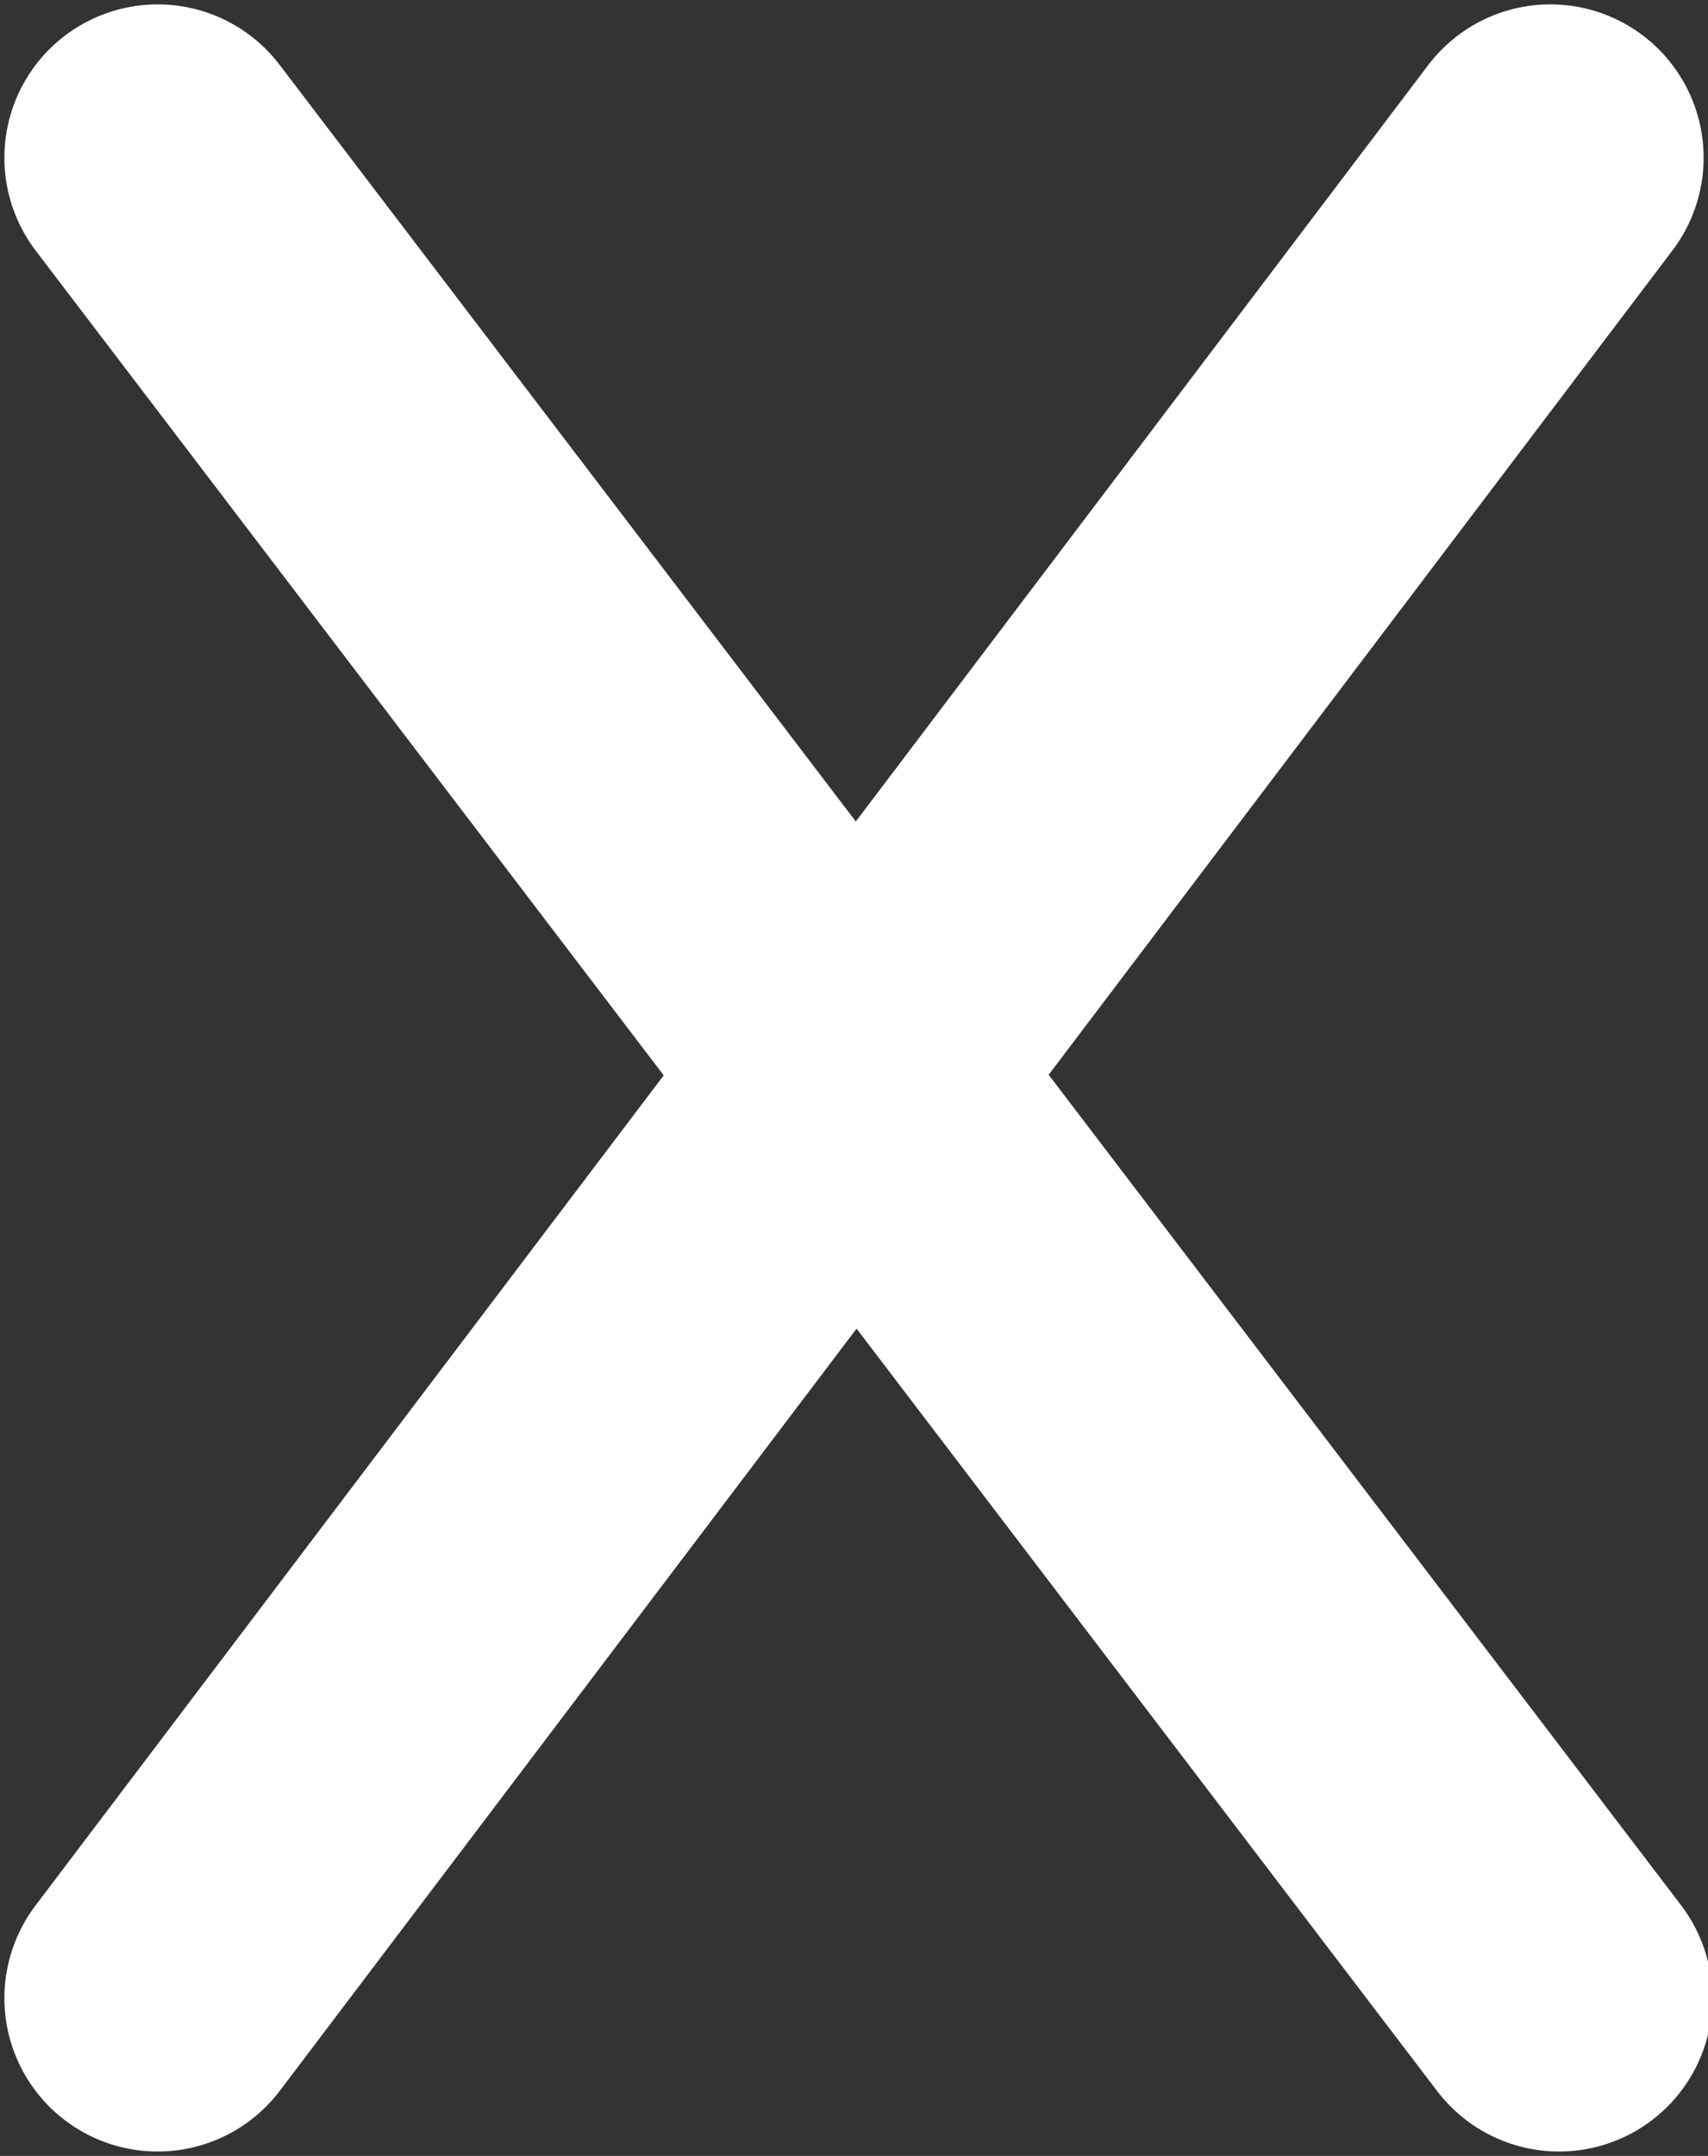
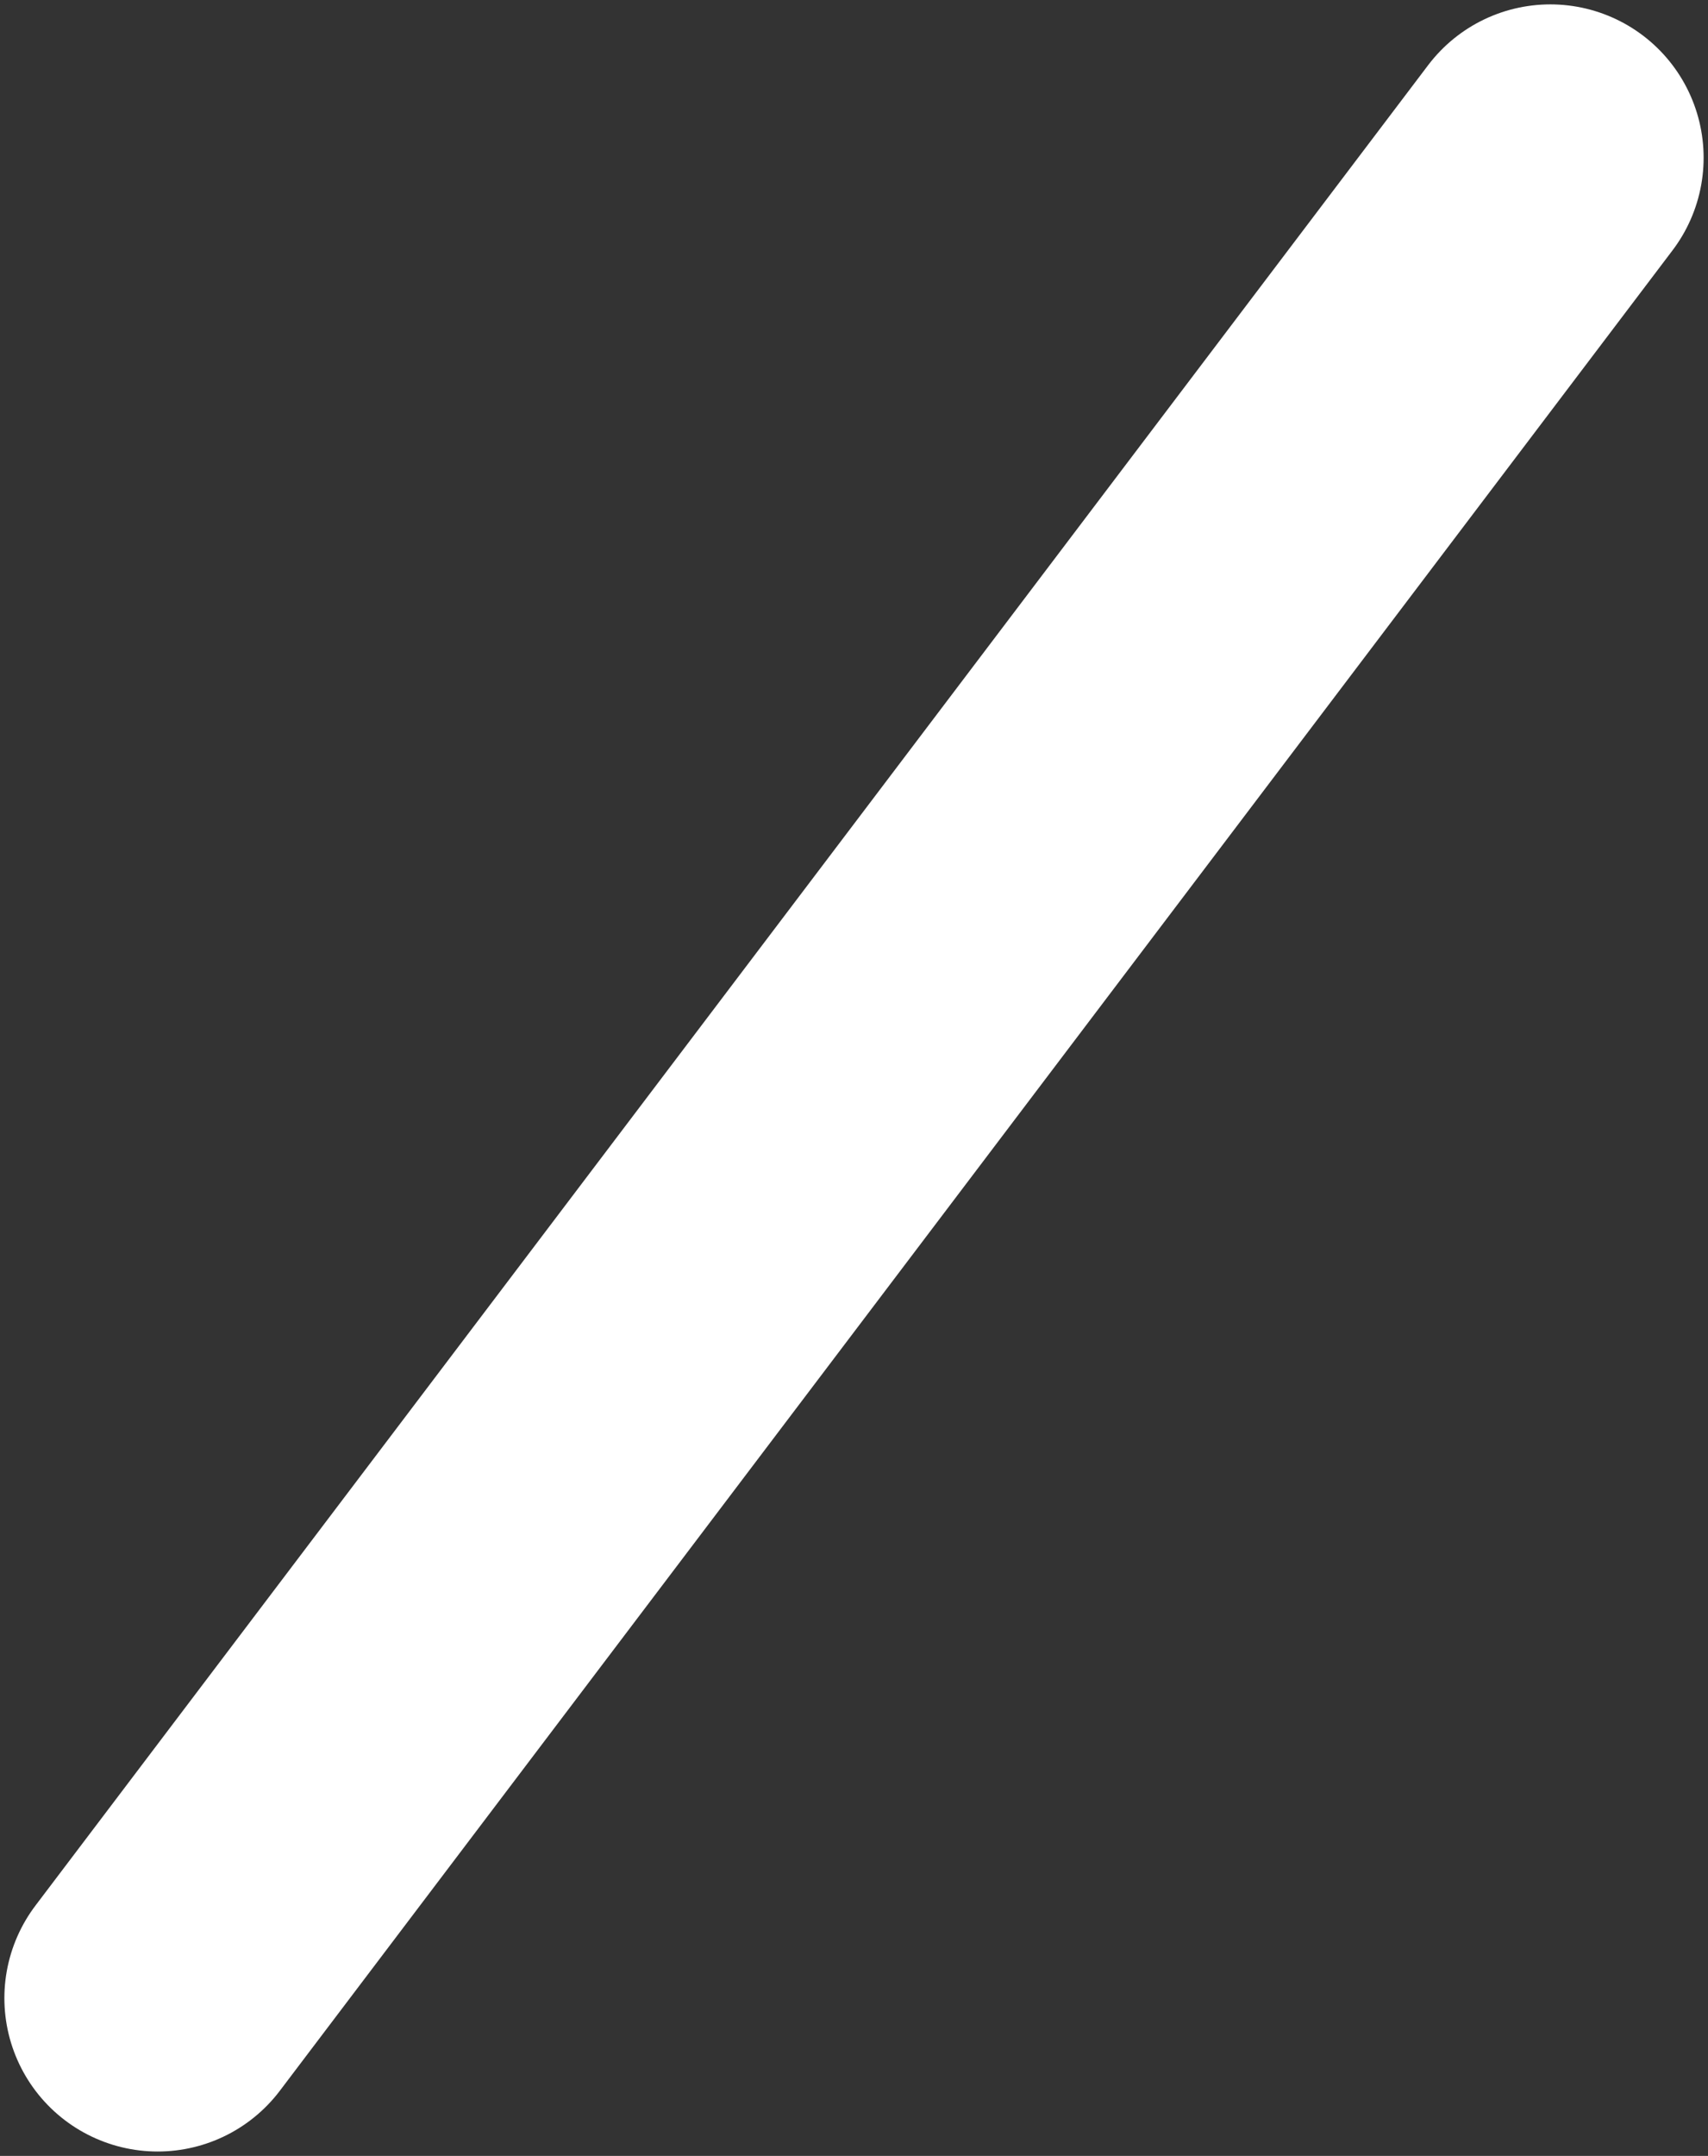
<svg xmlns="http://www.w3.org/2000/svg" id="Layer_1" data-name="Layer 1" version="1.1" viewBox="0 0 19.5 24.6">
  <rect x="0" y="0" width="19.5" height="24.6" fill="#333333" stroke="none" />
  <defs>
    <style>
      .cls-1 {
        fill: none;
        stroke: #fff;
        stroke-linecap: round;
        stroke-linejoin: round;
        stroke-width: 3.5px;
      }
    </style>
  </defs>
  <g id="Laag_2" data-name="Laag 2">
    <g id="Laag_1-2" data-name="Laag 1-2">
      <line class="cls-1" x1="17.7" y1="1.8" x2="1.8" y2="22.8" />
    </g>
  </g>
  <g id="Laag_2-2" data-name="Laag 2">
    <g id="Laag_1-2-2" data-name="Laag 1-2">
-       <line class="cls-1" x1="17.8" y1="22.8" x2="1.8" y2="1.8" />
-     </g>
+       </g>
  </g>
</svg>